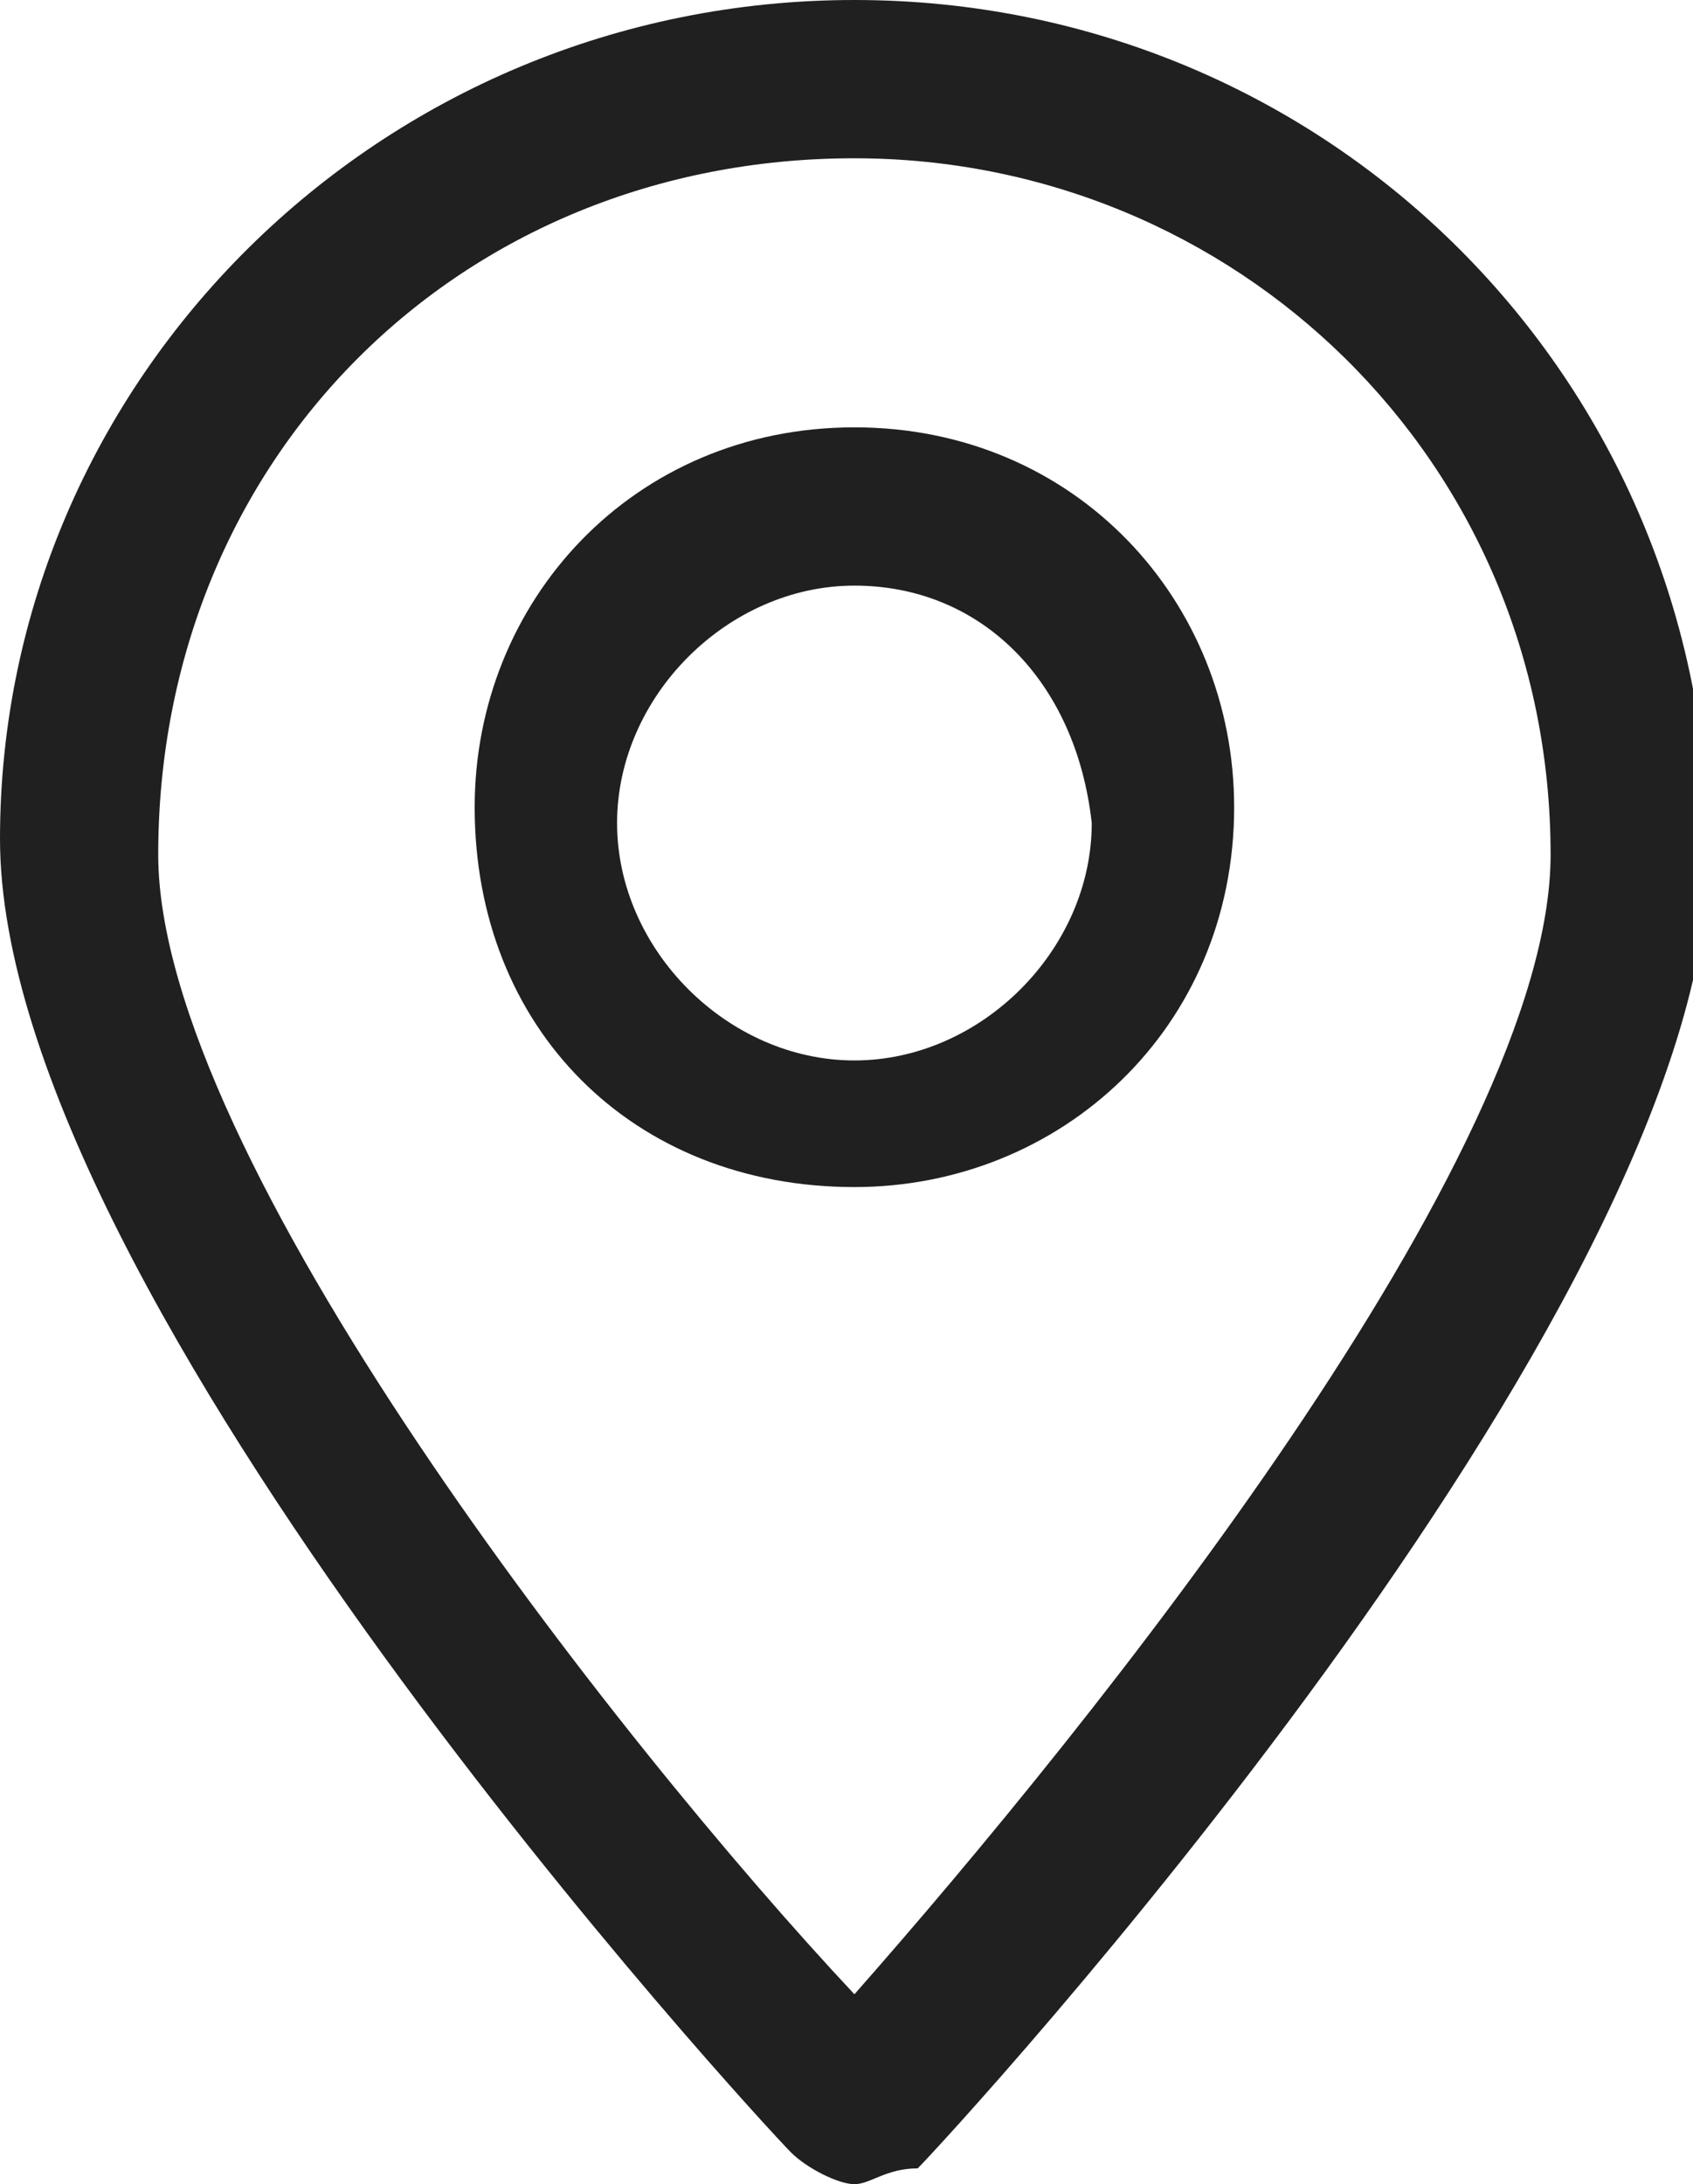
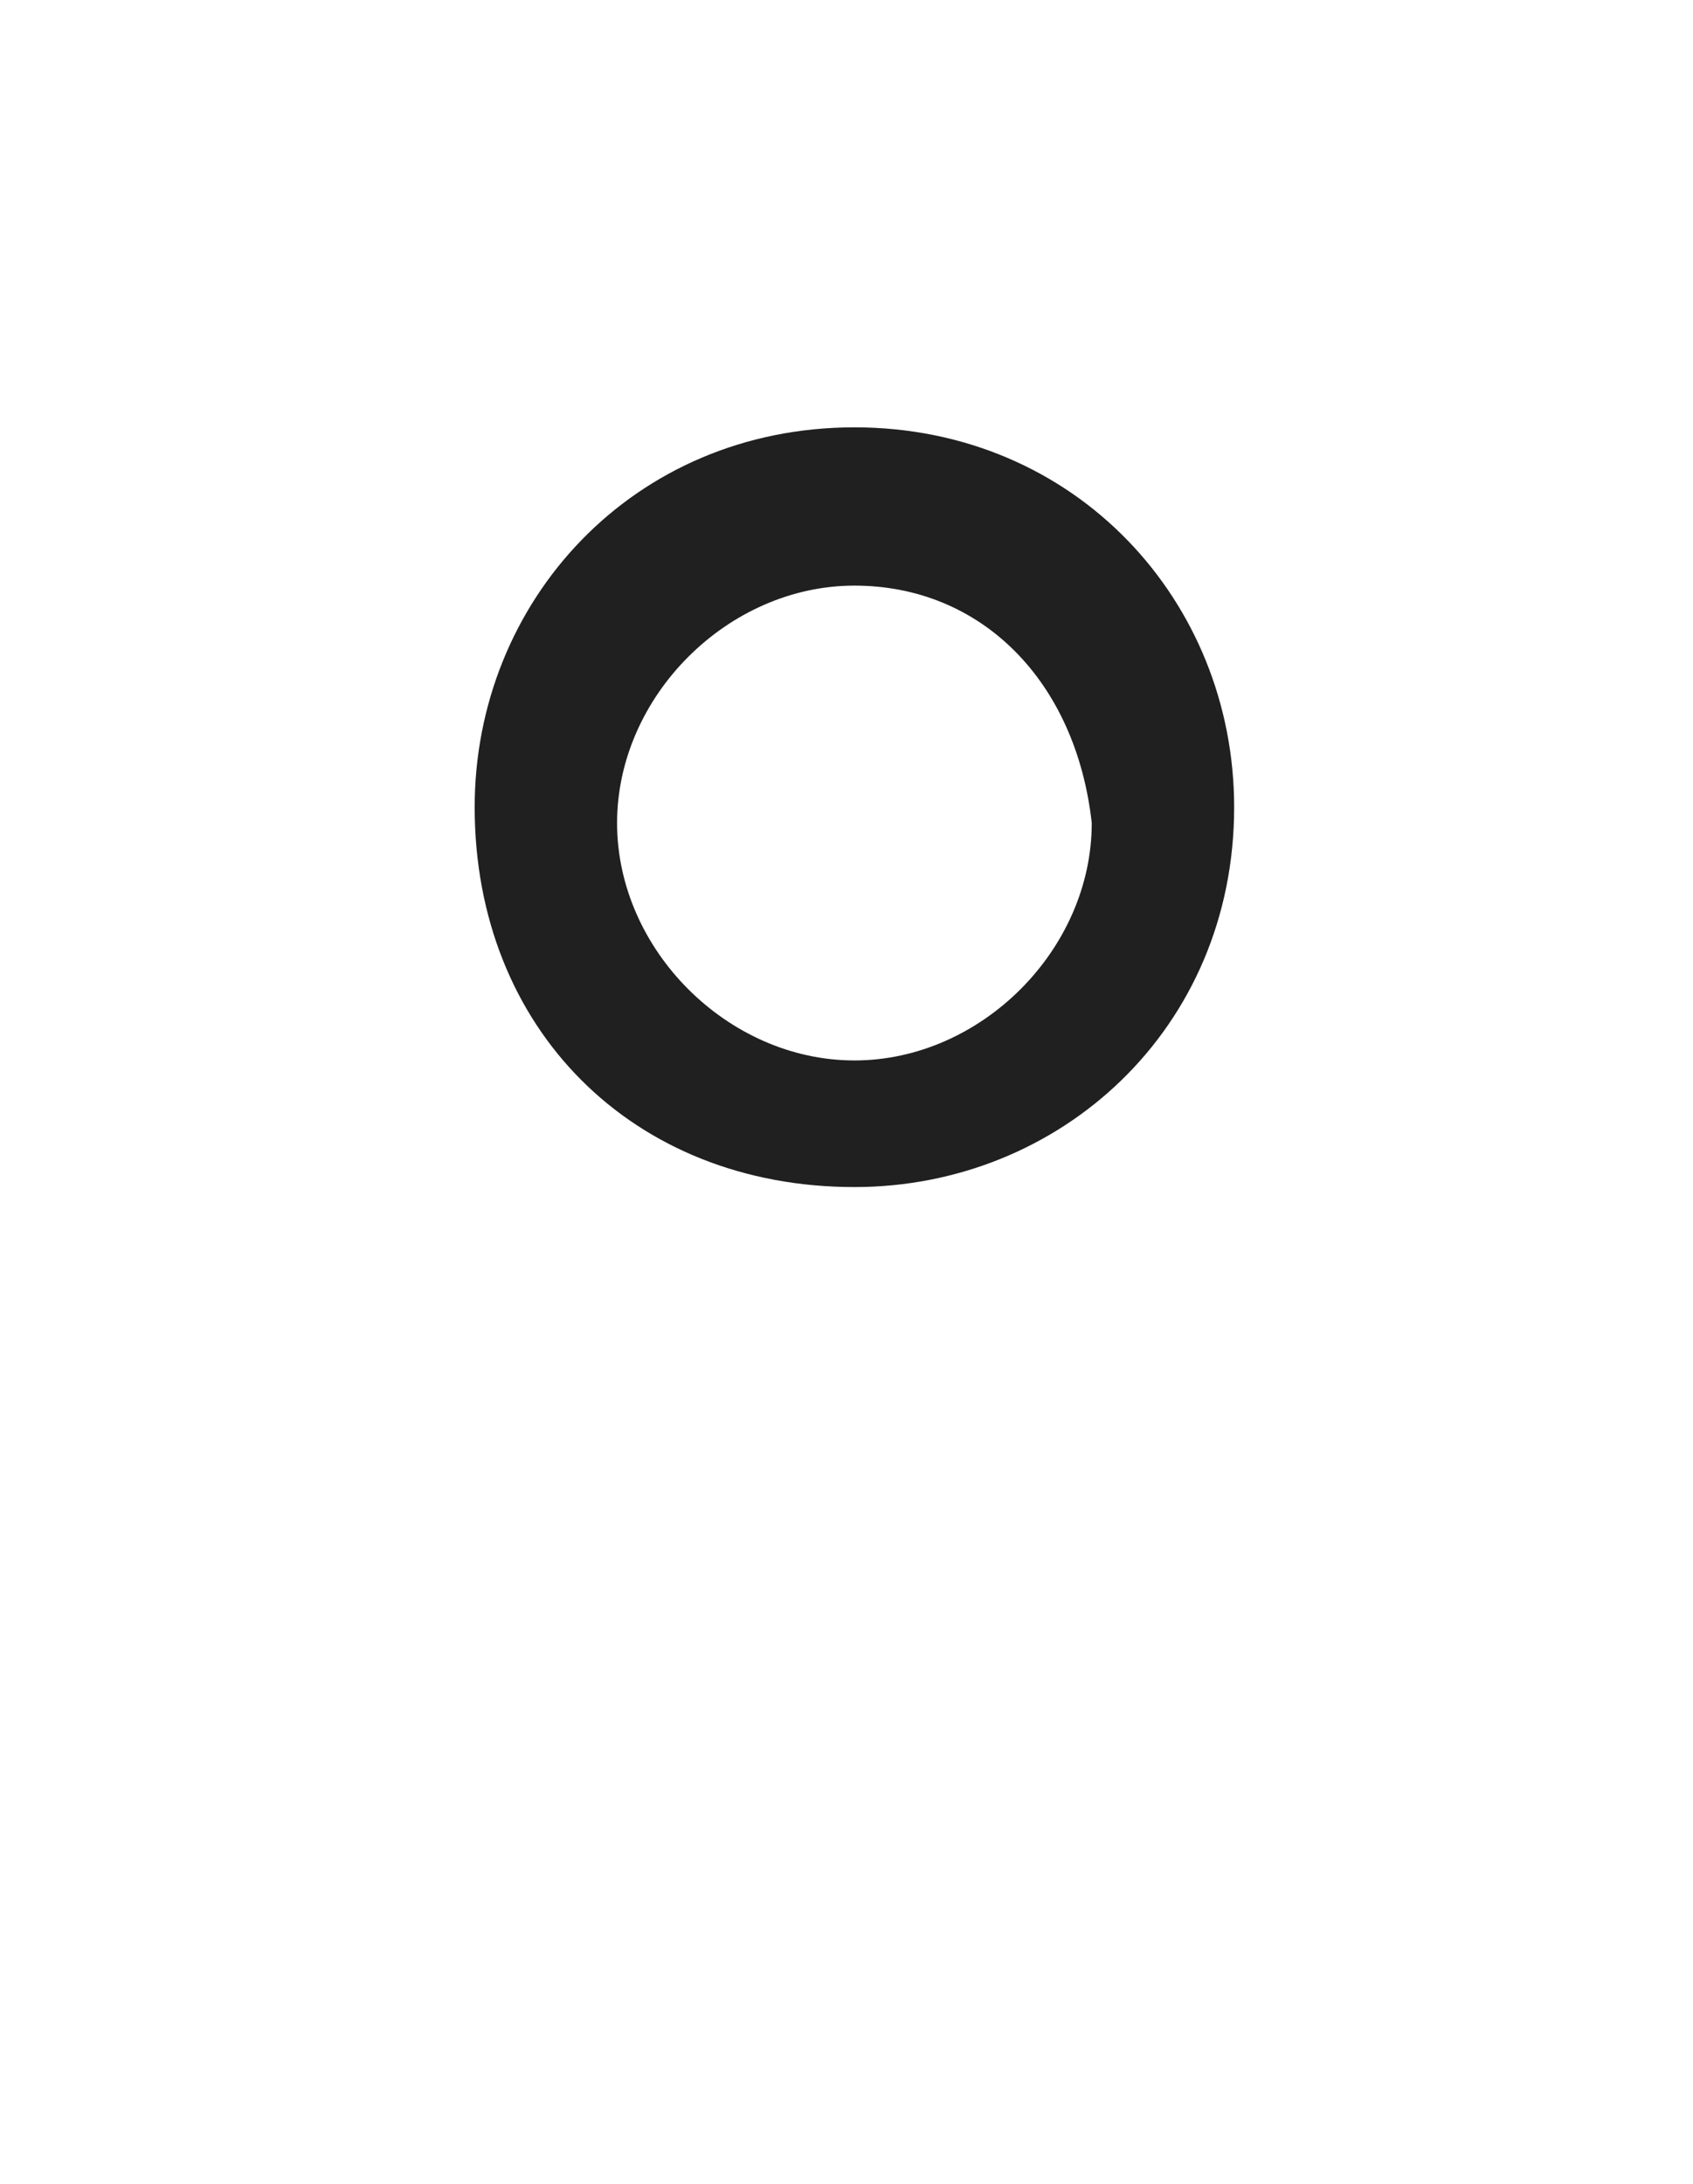
<svg xmlns="http://www.w3.org/2000/svg" xmlns:xlink="http://www.w3.org/1999/xlink" version="1.1" id="Calque_1" x="0px" y="0px" viewBox="0 0 10.7 13.8" style="enable-background:new 0 0 10.7 13.8;" xml:space="preserve">
  <style type="text/css">
	.st0{clip-path:url(#SVGID_00000139258865668789185760000010653238978811618464_);fill:#202020;}
</style>
  <g>
    <defs>
      <rect id="SVGID_1_" width="10.7" height="13.8" />
    </defs>
    <clipPath id="SVGID_00000150096850566697721590000009902275952816239527_">
      <use xlink:href="#SVGID_1_" style="overflow:visible;" />
    </clipPath>
-     <path style="clip-path:url(#SVGID_00000150096850566697721590000009902275952816239527_);fill:#202020;" d="M5.4,1   C2.9,1,1,2.9,1,5.4c0,1.9,2.9,5.6,4.4,7.2c1.5-1.7,4.4-5.3,4.4-7.2C9.8,2.9,7.8,1,5.4,1 M5.4,13.8L5.4,13.8c-0.1,0-0.3-0.1-0.4-0.2   c-0.2-0.2-5-5.4-5-8.3C0,2.4,2.4,0,5.4,0s5.4,2.4,5.4,5.4c0,2.9-4.8,8.1-5,8.3C5.6,13.7,5.5,13.8,5.4,13.8" />
    <path style="clip-path:url(#SVGID_00000150096850566697721590000009902275952816239527_);fill:#202020;" d="M5.4,3.7   c-0.8,0-1.5,0.7-1.5,1.5c0,0.8,0.7,1.5,1.5,1.5s1.5-0.7,1.5-1.5C6.8,4.3,6.2,3.7,5.4,3.7 M5.4,7.5C4,7.5,3,6.5,3,5.1   C3,3.8,4,2.7,5.4,2.7s2.4,1.1,2.4,2.4C7.8,6.5,6.7,7.5,5.4,7.5" />
  </g>
</svg>